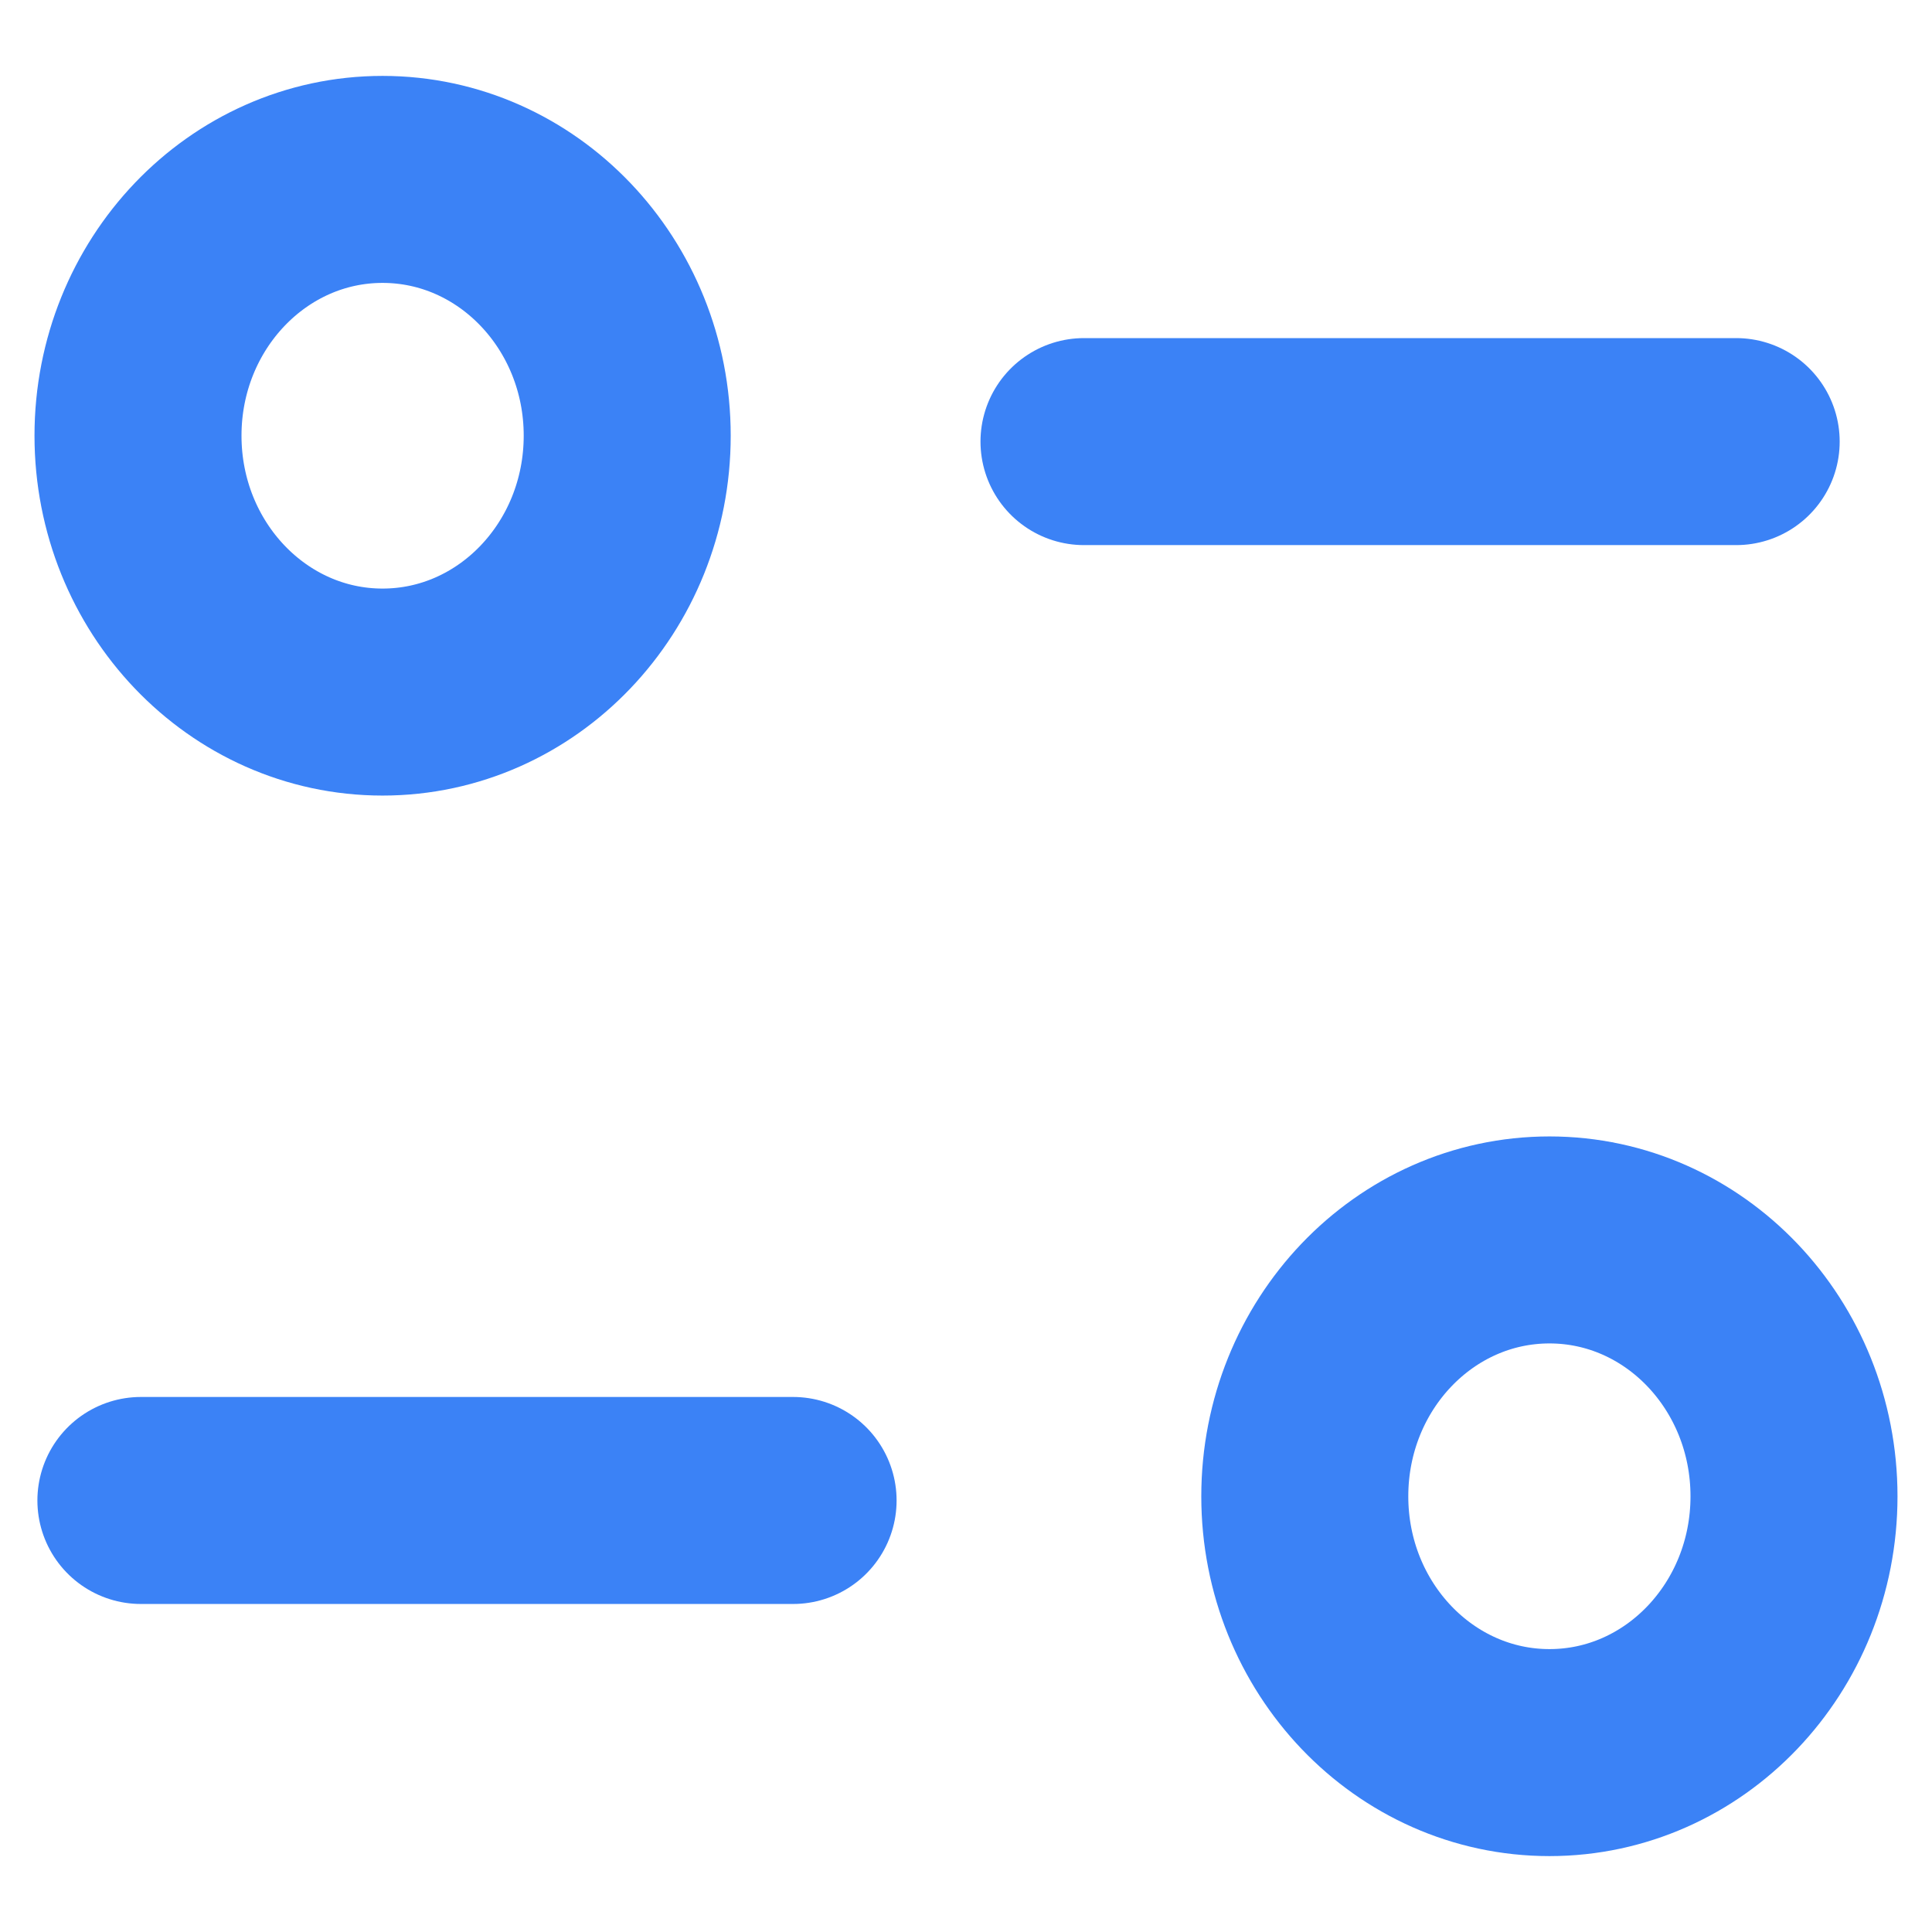
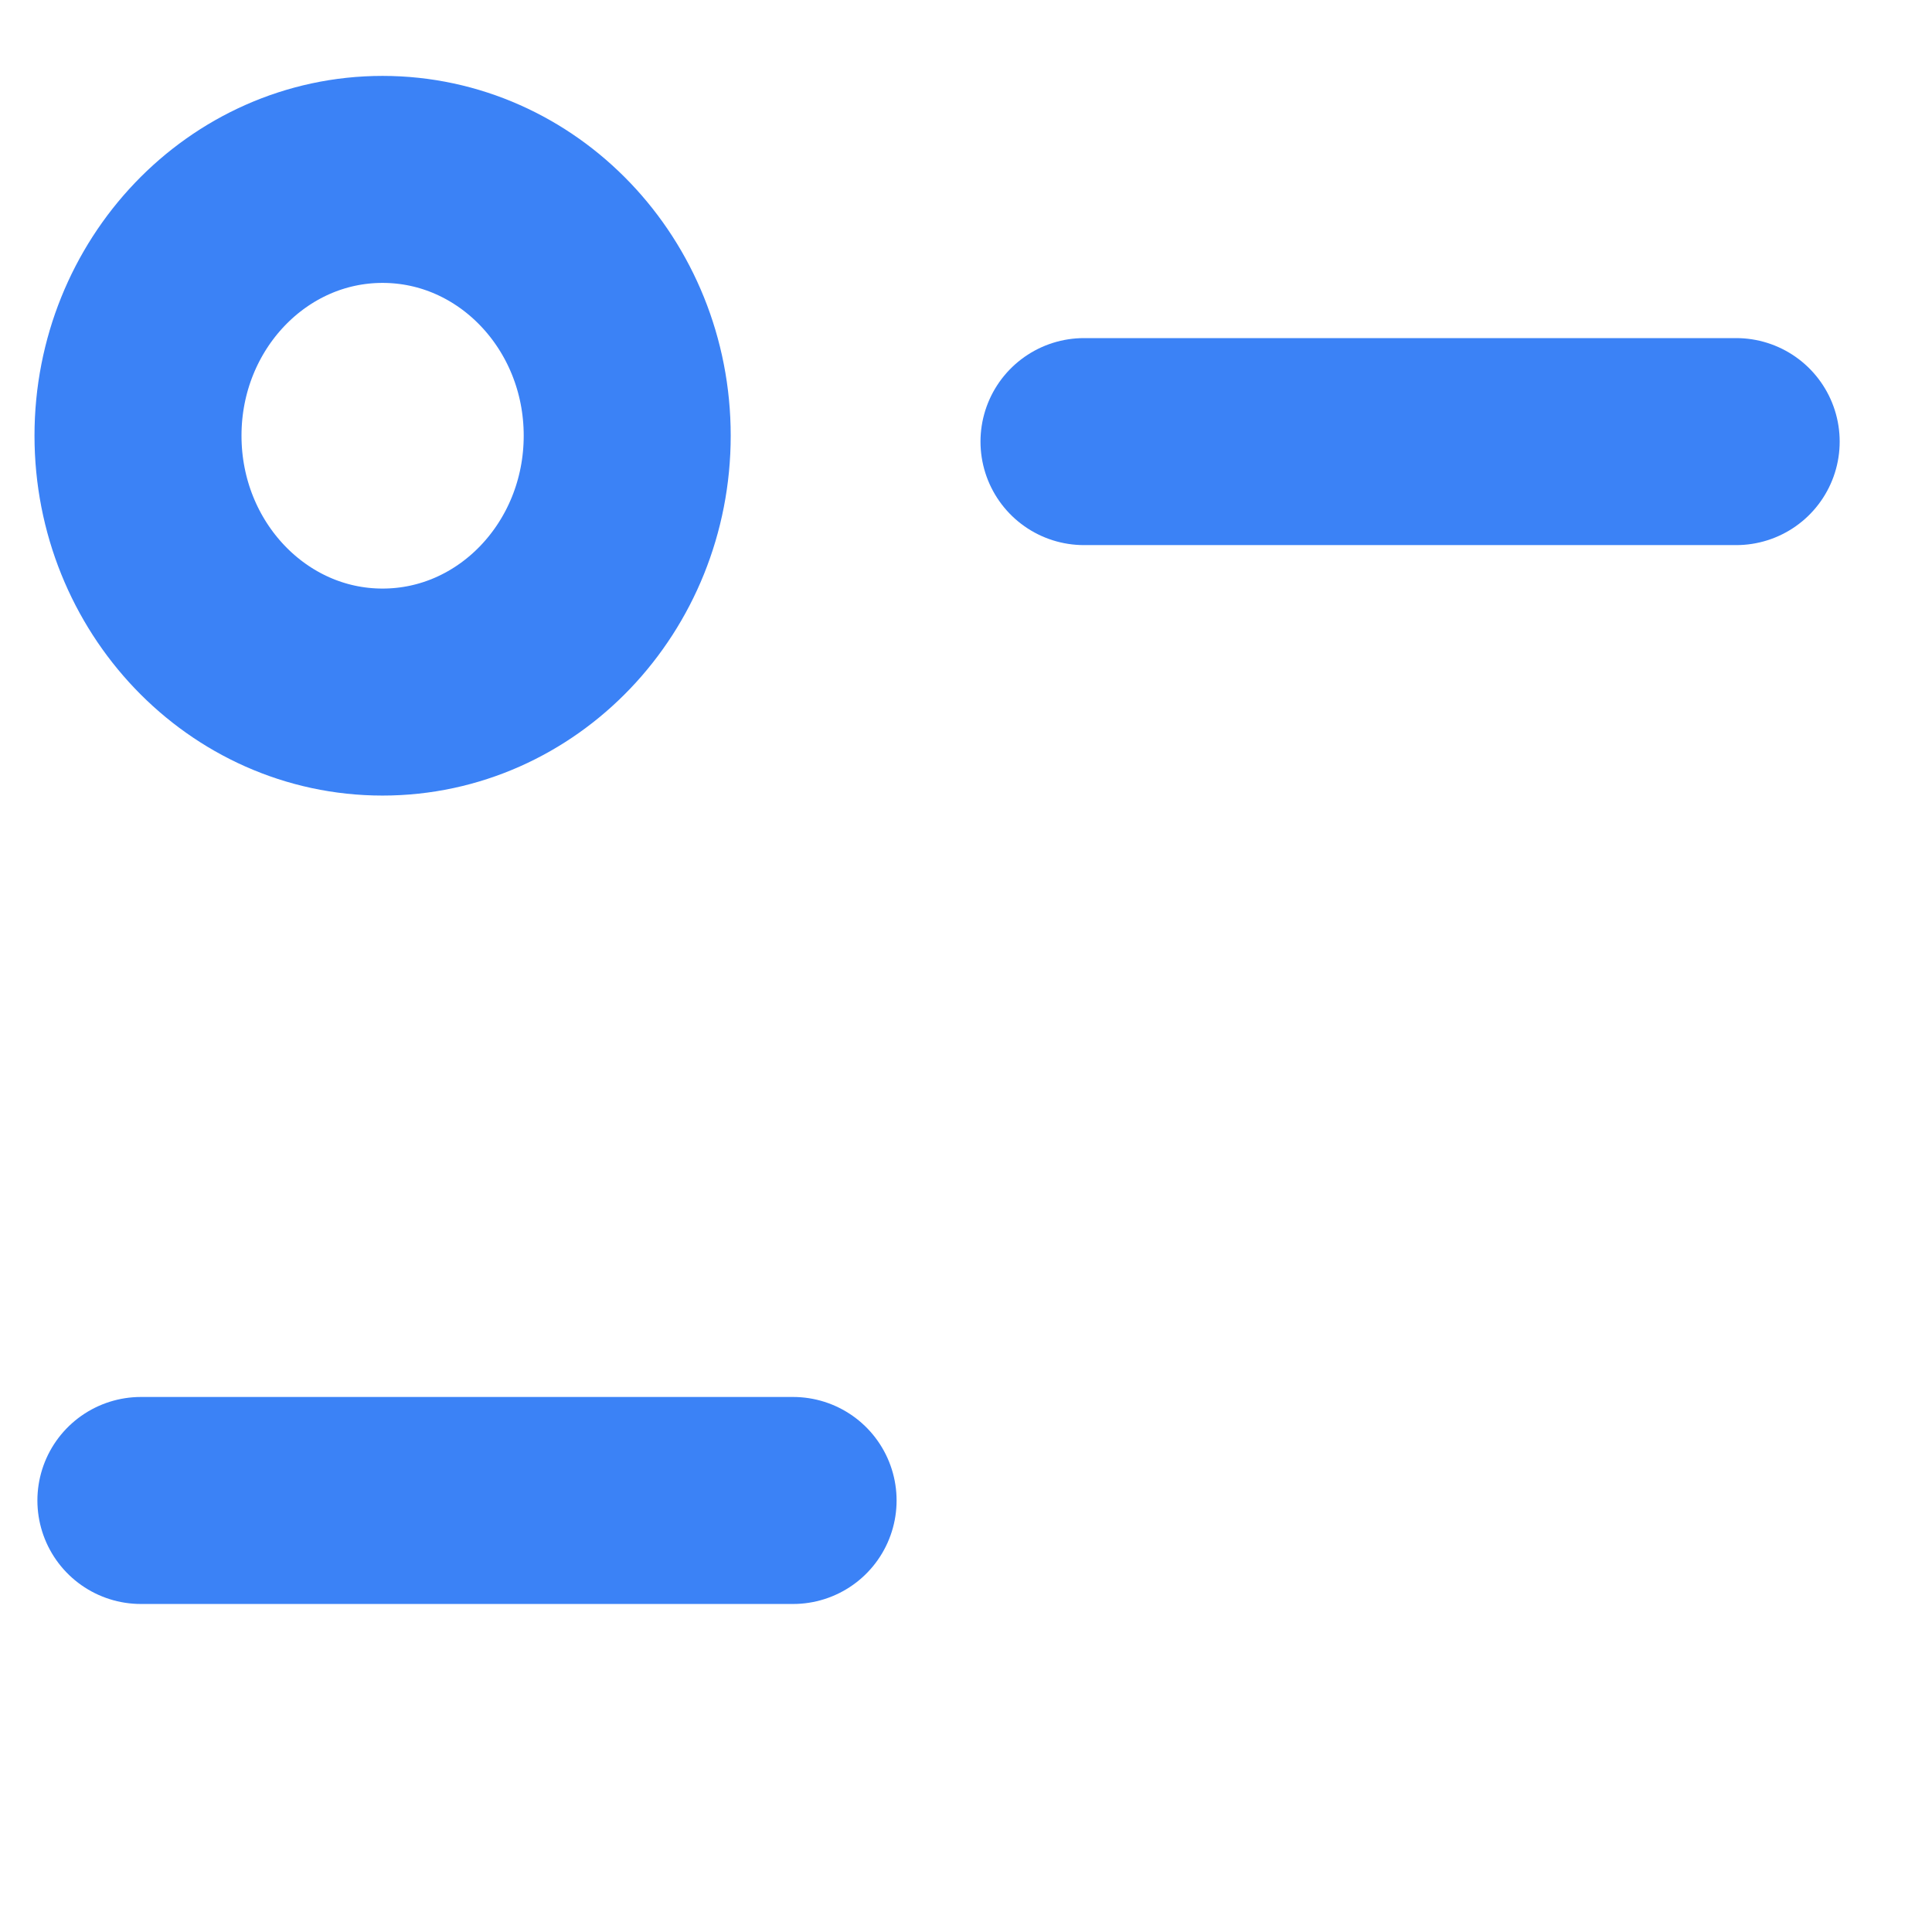
<svg xmlns="http://www.w3.org/2000/svg" width="14" height="14" viewBox="0 0 14 14" fill="none">
  <path d="M5.747 10.873H1.021" stroke="#3B82F6" stroke-width="1.5" stroke-linecap="round" stroke-linejoin="round" />
  <path d="M7.855 3.2H12.581" stroke="#3B82F6" stroke-width="1.5" stroke-linecap="round" stroke-linejoin="round" />
  <path fill-rule="evenodd" clip-rule="evenodd" d="M4.545 3.157C4.545 2.132 3.751 1.3 2.772 1.3C1.794 1.3 1 2.132 1 3.157C1 4.183 1.794 5.015 2.772 5.015C3.751 5.015 4.545 4.183 4.545 3.157Z" stroke="#3B82F6" stroke-width="1.5" stroke-linecap="round" stroke-linejoin="round" />
-   <path fill-rule="evenodd" clip-rule="evenodd" d="M13 10.843C13 9.817 12.207 8.985 11.228 8.985C10.249 8.985 9.455 9.817 9.455 10.843C9.455 11.868 10.249 12.7 11.228 12.7C12.207 12.7 13 11.868 13 10.843Z" stroke="#3B82F6" stroke-width="1.5" stroke-linecap="round" stroke-linejoin="round" />
</svg>